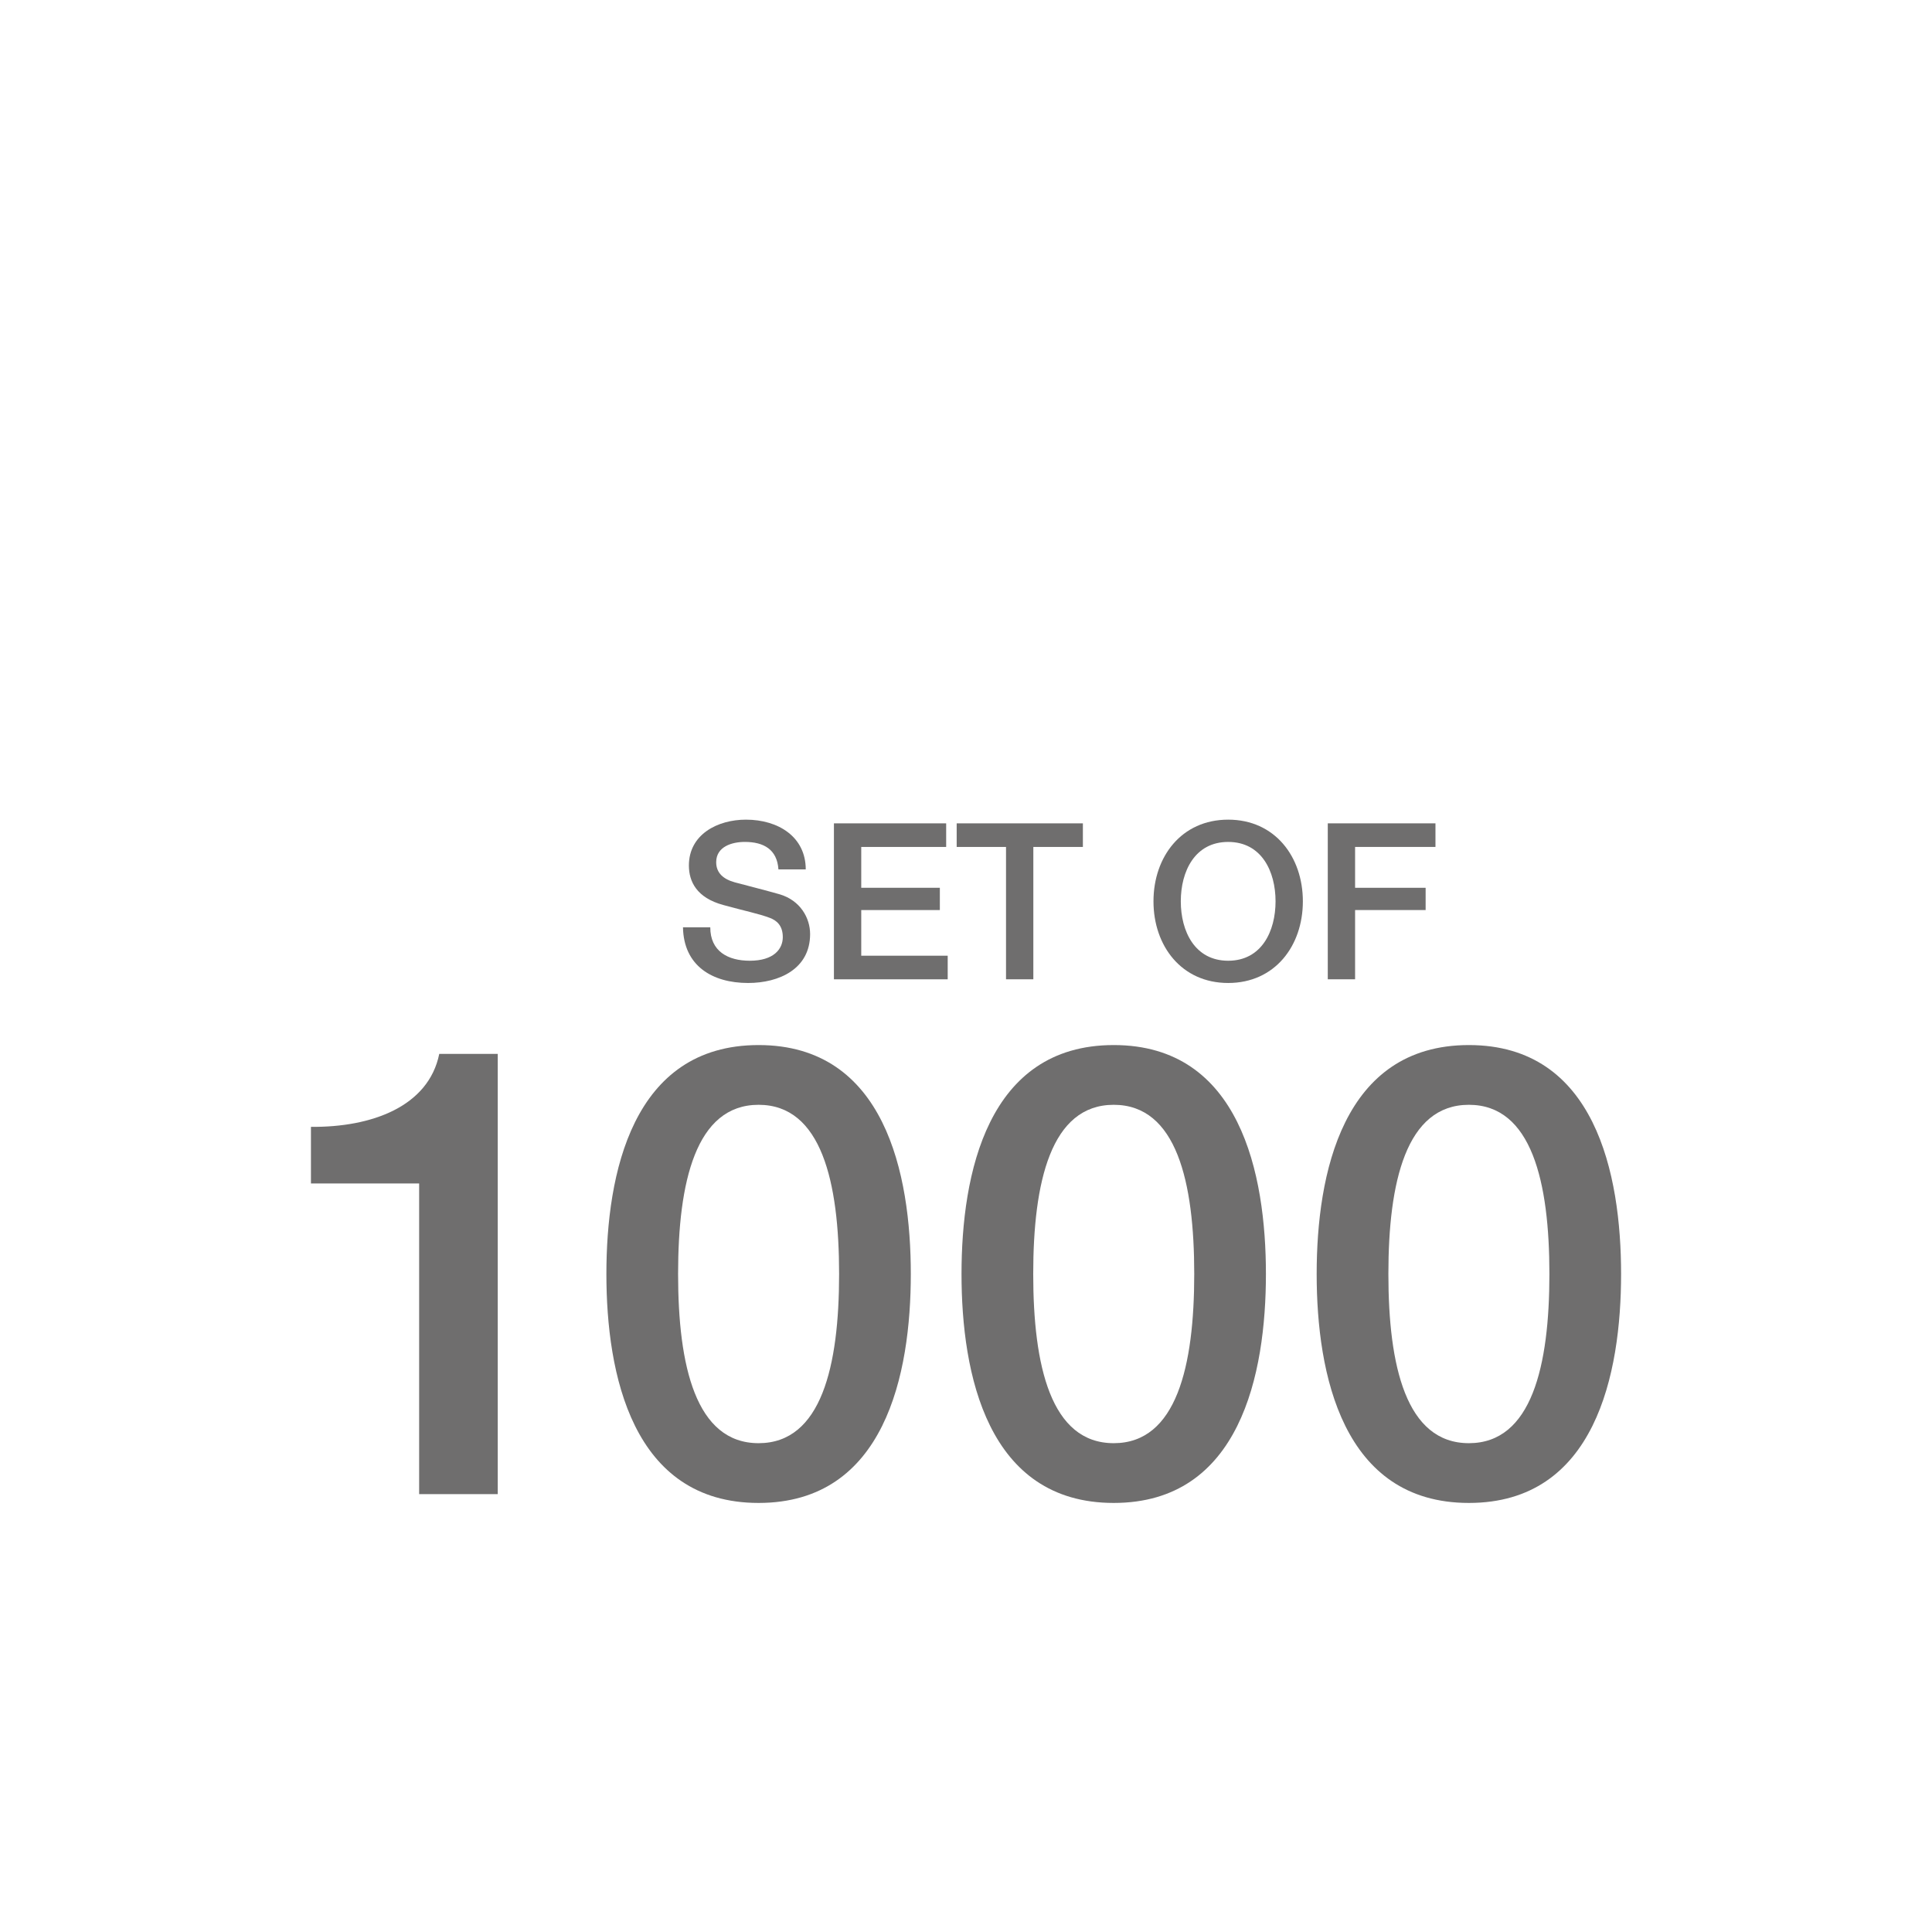
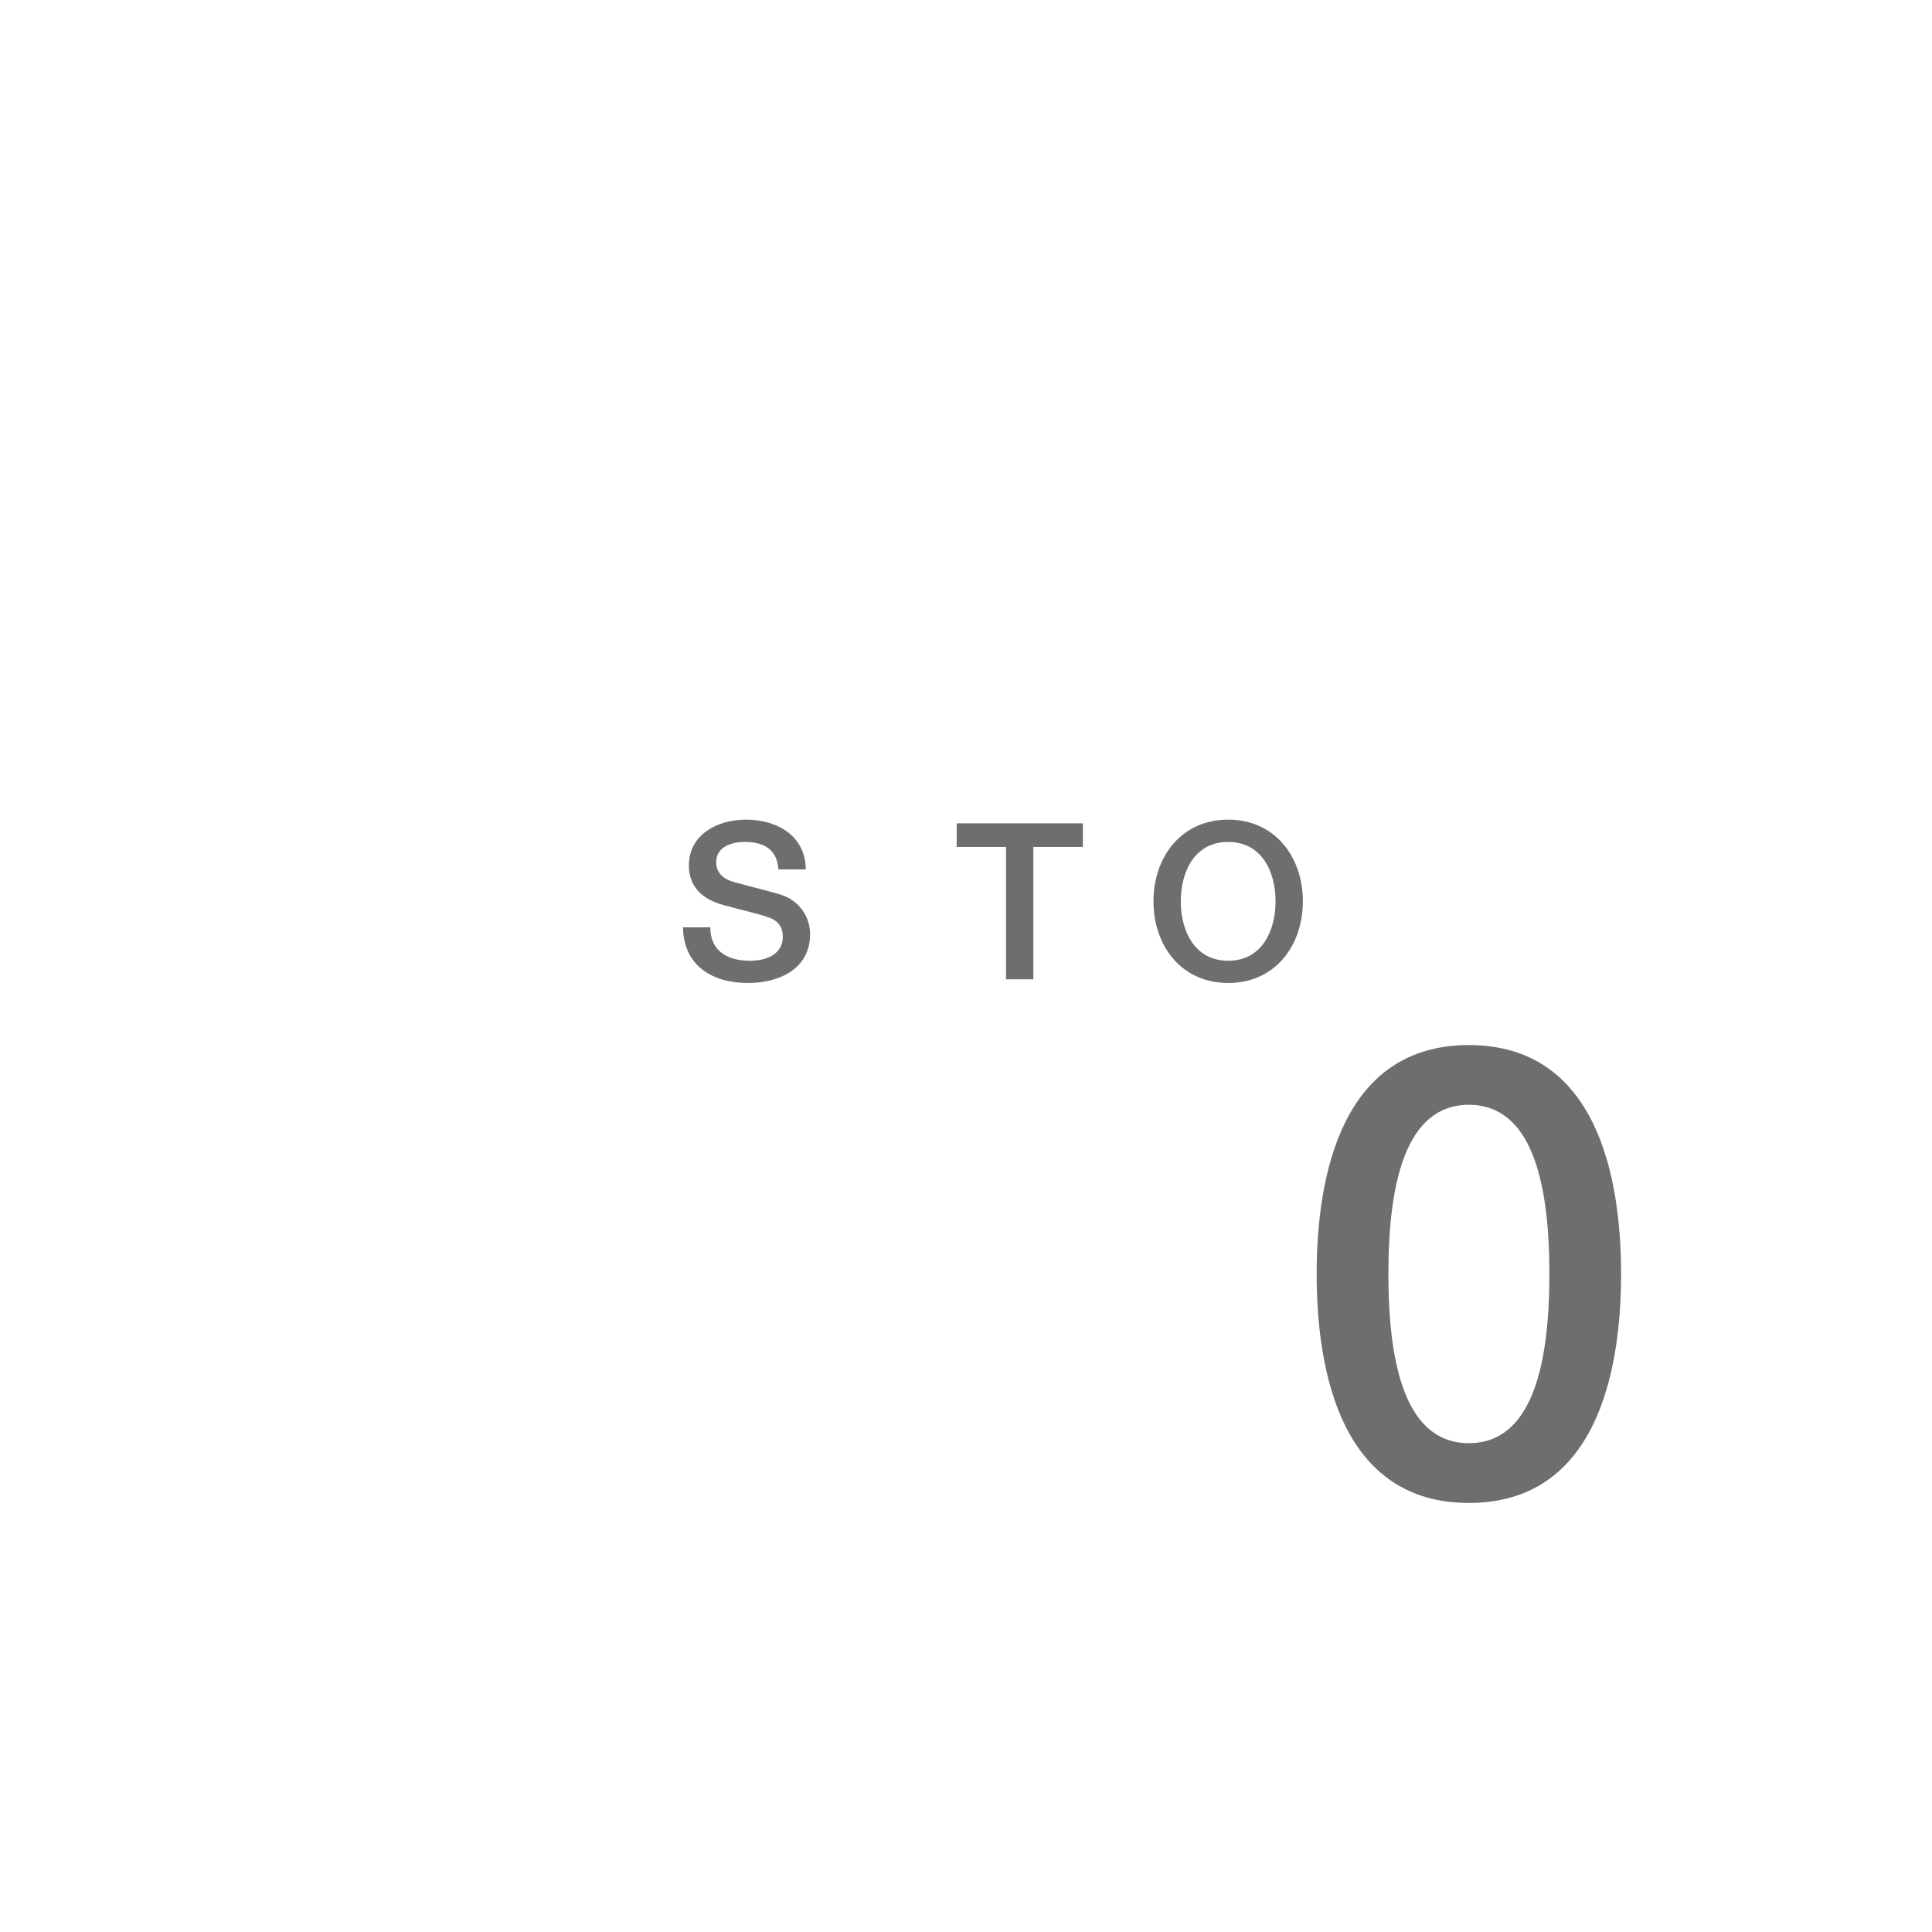
<svg xmlns="http://www.w3.org/2000/svg" version="1.1" id="Layer_3" x="0px" y="0px" width="113.386px" height="113.386px" viewBox="14.172 70.867 113.386 113.386" enable-background="new 14.172 70.867 113.386 113.386" xml:space="preserve">
  <g>
-     <path fill="#6F6E6E" d="M32.421,137c3.544,0.036,6.902-1.182,7.53-4.282h3.433v25.838h-4.613v-18.234h-6.35V137z" />
-     <path fill="#6F6E6E" d="M67.626,145.636c0,5.869-1.514,13.436-8.933,13.436s-8.933-7.566-8.933-13.436s1.514-13.436,8.933-13.436   S67.626,139.767,67.626,145.636z M63.418,145.636c0-5.389-1.034-9.93-4.725-9.93c-3.691,0-4.725,4.541-4.725,9.93   s1.033,9.929,4.725,9.929C62.384,155.565,63.418,151.025,63.418,145.636z" />
-     <path fill="#6F6E6E" d="M88.467,145.636c0,5.869-1.512,13.436-8.932,13.436s-8.933-7.566-8.933-13.436s1.513-13.436,8.933-13.436   S88.467,139.767,88.467,145.636z M84.26,145.636c0-5.389-1.033-9.93-4.725-9.93s-4.725,4.541-4.725,9.93s1.033,9.929,4.725,9.929   S84.26,151.025,84.26,145.636z" />
    <path fill="#6F6E6E" d="M109.311,145.636c0,5.869-1.514,13.436-8.932,13.436c-7.42,0-8.934-7.566-8.934-13.436   s1.514-13.436,8.934-13.436C107.797,132.201,109.311,139.767,109.311,145.636z M105.104,145.636c0-5.389-1.035-9.93-4.725-9.93   c-3.691,0-4.725,4.541-4.725,9.93s1.033,9.929,4.725,9.929C104.068,155.565,105.104,151.025,105.104,145.636z" />
    <g>
      <path fill="#6F6E6E" d="M55.857,125.29c0,1.41,1.039,1.961,2.32,1.961c1.41,0,1.936-0.691,1.936-1.385    c0-0.704-0.385-0.987-0.756-1.128c-0.641-0.244-1.475-0.41-2.73-0.756c-1.563-0.422-2.025-1.372-2.025-2.32    c0-1.833,1.692-2.691,3.346-2.691c1.909,0,3.512,1.013,3.512,2.921h-1.603c-0.076-1.178-0.872-1.614-1.974-1.614    c-0.744,0-1.679,0.269-1.679,1.191c0,0.641,0.436,0.999,1.089,1.18c0.141,0.038,2.166,0.563,2.642,0.705    c1.204,0.359,1.781,1.384,1.781,2.333c0,2.05-1.821,2.87-3.641,2.87c-2.09,0-3.781-0.999-3.82-3.268H55.857z" />
-       <path fill="#6F6E6E" d="M63.114,119.188h6.587v1.385h-4.984v2.396h4.613v1.308h-4.613v2.679h5.074v1.385h-6.677V119.188z" />
      <path fill="#6F6E6E" d="M70.318,119.188h7.407v1.385h-2.908v7.767h-1.603v-7.767h-2.896V119.188z" />
      <path fill="#6F6E6E" d="M90.635,123.765c0,2.614-1.641,4.792-4.383,4.792c-2.743,0-4.384-2.179-4.384-4.792    c0-2.615,1.641-4.794,4.384-4.794C88.994,118.971,90.635,121.15,90.635,123.765z M83.471,123.765c0,1.755,0.82,3.486,2.781,3.486    c1.96,0,2.78-1.73,2.78-3.486c0-1.756-0.82-3.486-2.78-3.486C84.291,120.278,83.471,122.008,83.471,123.765z" />
-       <path fill="#6F6E6E" d="M92.098,119.188h6.319v1.385H93.7v2.396h4.14v1.308H93.7v4.063h-1.603V119.188z" />
    </g>
  </g>
</svg>